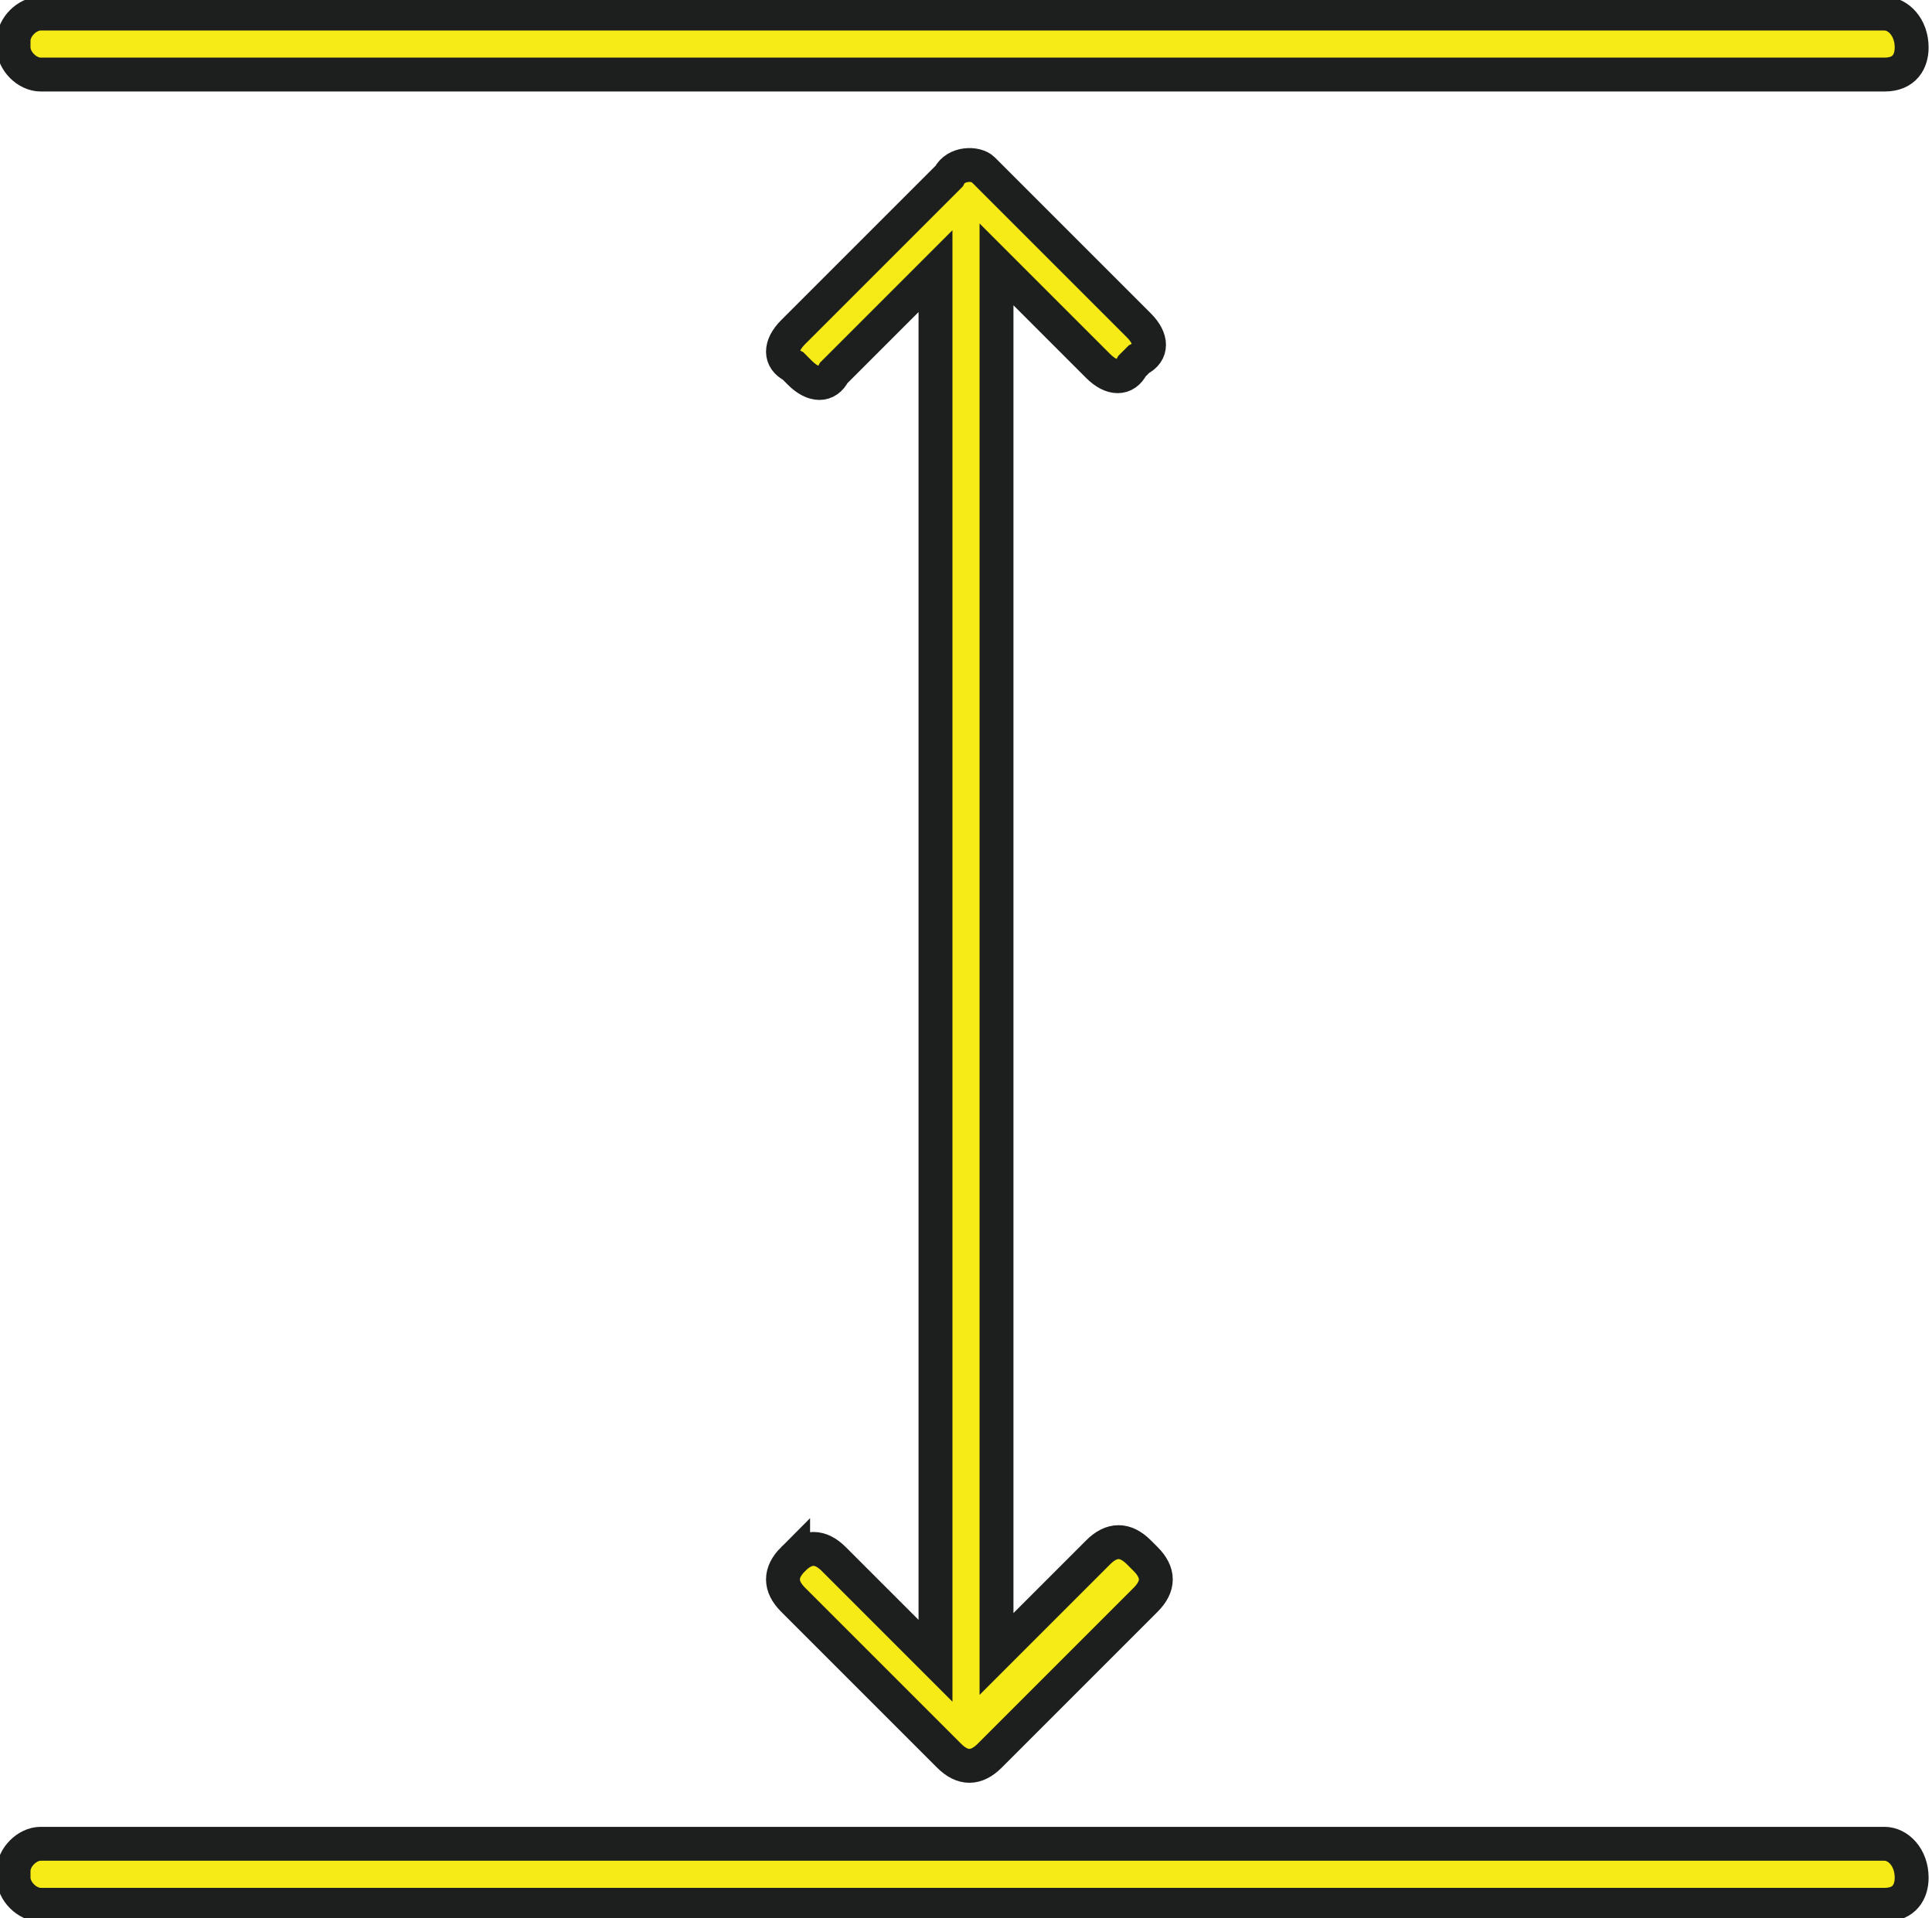
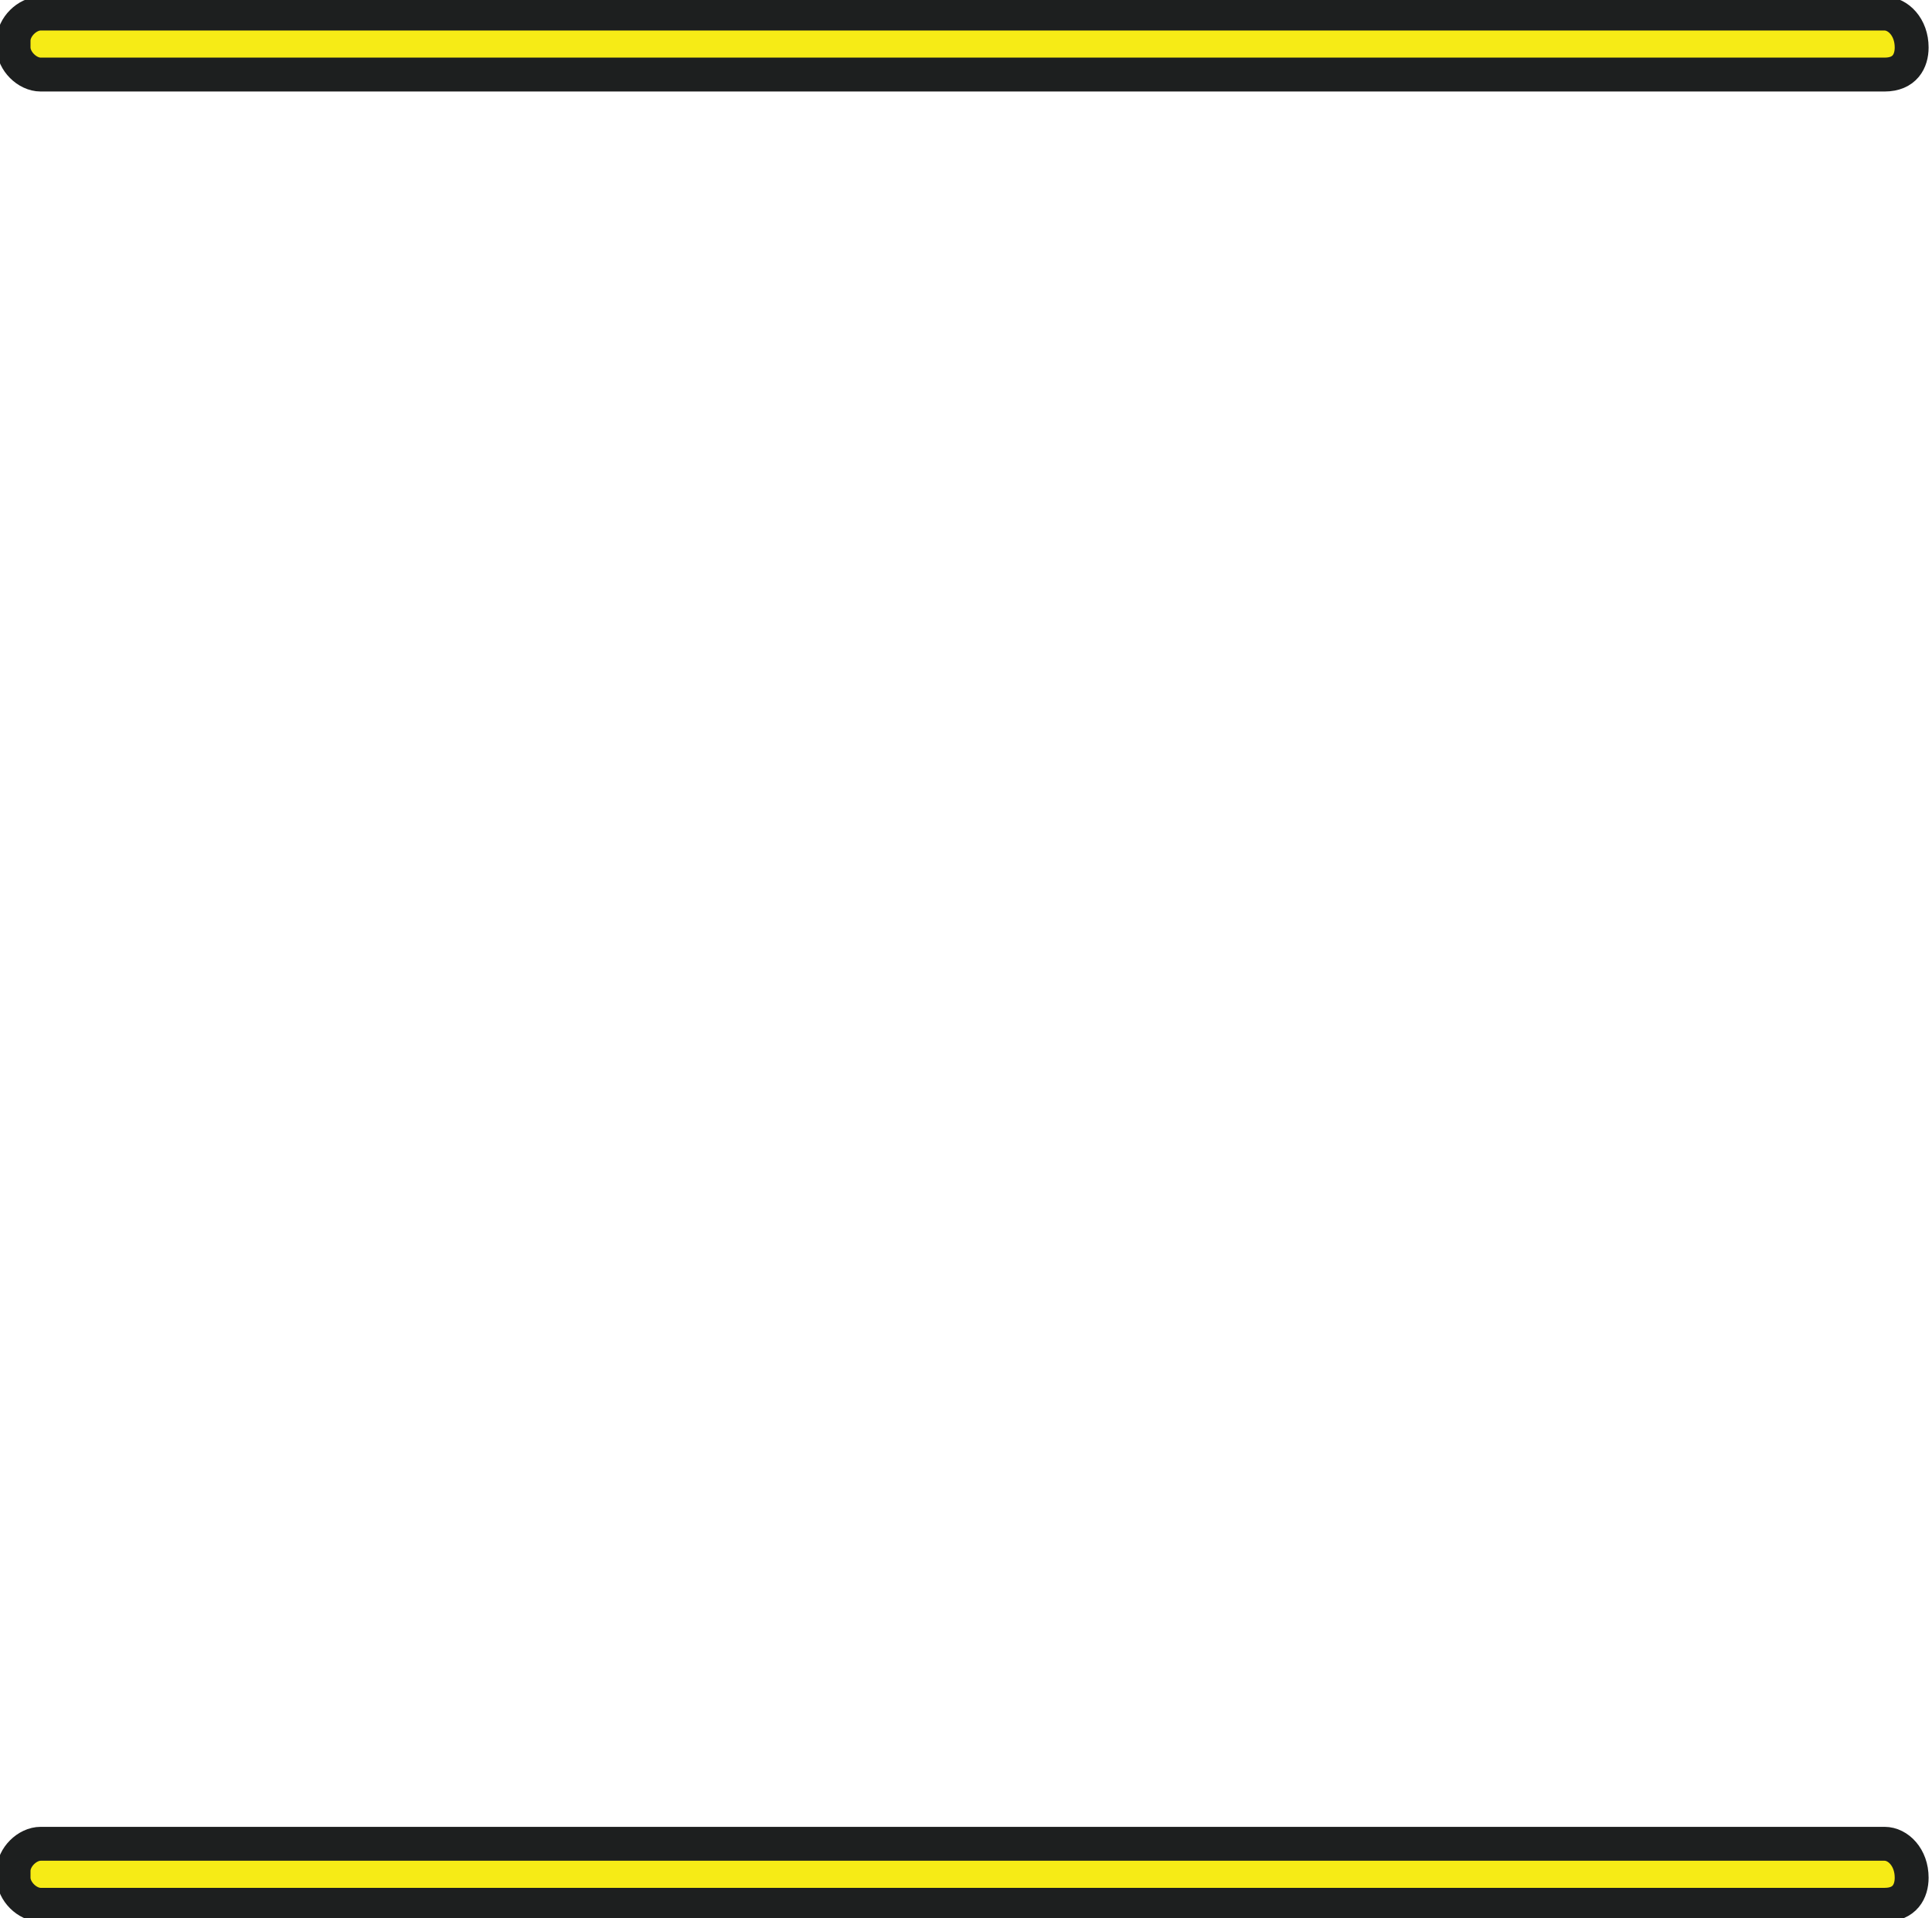
<svg xmlns="http://www.w3.org/2000/svg" version="1.1" id="Layer_1" x="0px" y="0px" viewBox="0 0 28.5 28.3" style="enable-background:new 0 0 28.5 28.3;" xml:space="preserve">
  <style type="text/css">
	.st0{fill:none;}
	.st1{fill:#F6EB16;}
	.st2{fill:none;stroke:#1D1F1F;stroke-width:0.5;stroke-miterlimit:10;}
	.st3{fill:#059A59;}
	.st4{fill:none;stroke:#67BE5A;stroke-width:0.5;stroke-miterlimit:10;}
</style>
  <g>
-     <path class="st1" d="M14,2.6L14,2.6l-2.3,2.3c-0.2,0.2-0.2,0.4,0,0.5l0.1,0.1c0.2,0.2,0.4,0.2,0.5,0l1.5-1.5l0,20.5l-1.5-1.5   c-0.2-0.2-0.4-0.2-0.6,0L11.7,23c-0.2,0.2-0.2,0.4,0,0.6l2.2,2.2l0.1,0.1c0.2,0.2,0.4,0.2,0.6,0l0.1-0.1l2.2-2.2   c0.2-0.2,0.2-0.4,0-0.6l-0.1-0.1c-0.2-0.2-0.4-0.2-0.6,0l-1.5,1.5l0-20.5l1.5,1.5c0.2,0.2,0.4,0.2,0.5,0l0.1-0.1   C17,5.2,17,5,16.8,4.8l-2.2-2.2l-0.1-0.1C14.4,2.4,14.1,2.4,14,2.6" />
-     <path class="st2" d="M14,2.6L14,2.6l-2.3,2.3c-0.2,0.2-0.2,0.4,0,0.5l0.1,0.1c0.2,0.2,0.4,0.2,0.5,0l1.5-1.5l0,20.5l-1.5-1.5   c-0.2-0.2-0.4-0.2-0.6,0L11.7,23c-0.2,0.2-0.2,0.4,0,0.6l2.2,2.2l0.1,0.1c0.2,0.2,0.4,0.2,0.6,0l0.1-0.1l2.2-2.2   c0.2-0.2,0.2-0.4,0-0.6l-0.1-0.1c-0.2-0.2-0.4-0.2-0.6,0l-1.5,1.5l0-20.5l1.5,1.5c0.2,0.2,0.4,0.2,0.5,0l0.1-0.1   C17,5.2,17,5,16.8,4.8l-2.2-2.2l-0.1-0.1C14.4,2.4,14.1,2.4,14,2.6z" />
    <path class="st1" d="M28.2,0.7L28.2,0.7c0-0.3-0.2-0.5-0.4-0.5H0.6c-0.2,0-0.4,0.2-0.4,0.4v0.1c0,0.2,0.2,0.4,0.4,0.4h27.2   C28.1,1.1,28.2,0.9,28.2,0.7" />
    <path class="st2" d="M28.2,0.7L28.2,0.7c0-0.3-0.2-0.5-0.4-0.5H0.6c-0.2,0-0.4,0.2-0.4,0.4v0.1c0,0.2,0.2,0.4,0.4,0.4h27.2   C28.1,1.1,28.2,0.9,28.2,0.7z" />
    <path class="st1" d="M28.2,27.7L28.2,27.7c0-0.3-0.2-0.5-0.4-0.5H0.6c-0.2,0-0.4,0.2-0.4,0.4v0.1c0,0.2,0.2,0.4,0.4,0.4h27.2   C28.1,28.1,28.2,27.9,28.2,27.7" />
    <path class="st2" d="M28.2,27.7L28.2,27.7c0-0.3-0.2-0.5-0.4-0.5H0.6c-0.2,0-0.4,0.2-0.4,0.4v0.1c0,0.2,0.2,0.4,0.4,0.4h27.2   C28.1,28.1,28.2,27.9,28.2,27.7z" />
  </g>
</svg>